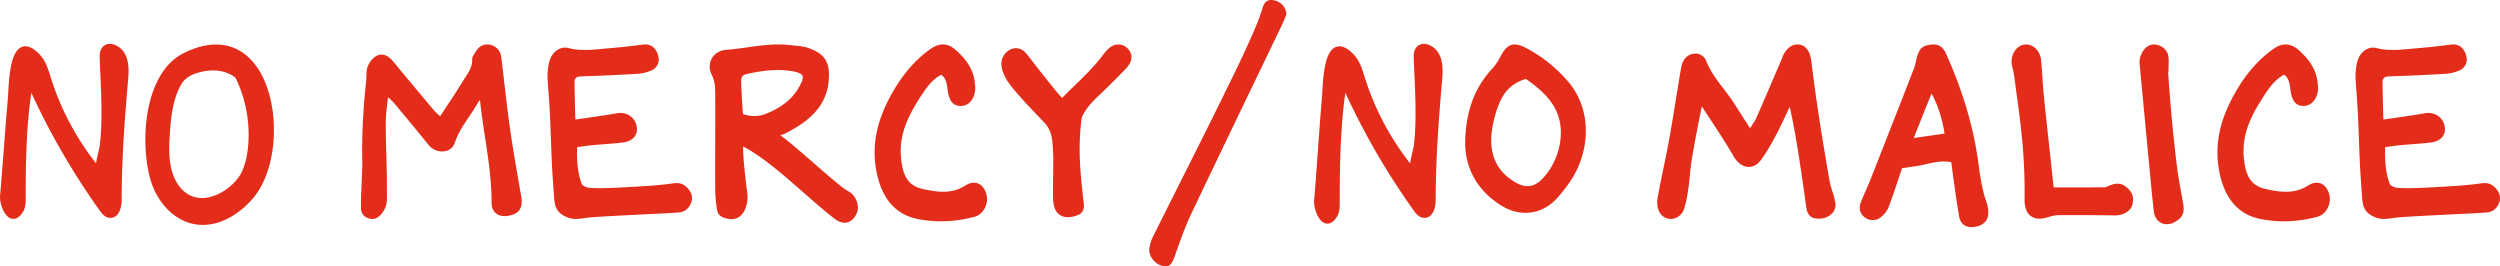
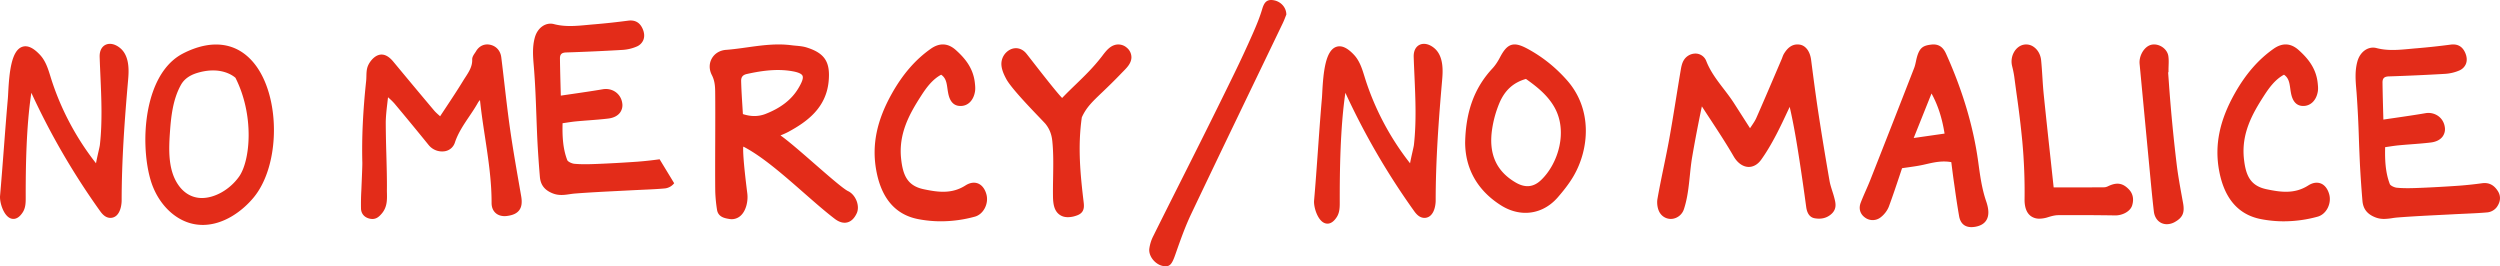
<svg xmlns="http://www.w3.org/2000/svg" width="169" height="18" viewBox="0 0 169 18">
-   <path fill="#E32C19" fill-rule="evenodd" d="M123.992 13.347l.01.039c.083.32.186.717-.18 1.062-.306.286-.694.388-1.156.305-.476-.087-.546-.609-.573-.805-.134-.995-.285-2.046-.451-3.125-.178-1.15-.375-2.368-.659-3.599l-.126.27c-.248.53-.504 1.077-.78 1.605-.36.688-.685 1.228-1.022 1.698-.237.33-.55.501-.876.487-.373-.018-.73-.277-.982-.71-.491-.85-1.04-1.686-1.57-2.495-.193-.293-.385-.586-.575-.88l-.007-.001-.014.068a91.663 91.663 0 0 0-.648 3.391c-.065.39-.107.8-.148 1.198-.078.762-.159 1.55-.4 2.278a.955.955 0 0 1-.744.654.871.871 0 0 1-.845-.343c-.202-.265-.254-.703-.202-.998.124-.708.271-1.423.414-2.115.13-.627.263-1.276.38-1.916.173-.957.33-1.933.483-2.878.093-.573.185-1.145.282-1.718l.006-.033c.037-.225.08-.48.2-.69a.928.928 0 0 1 .853-.474.785.785 0 0 1 .685.513c.273.698.726 1.29 1.164 1.862.242.315.492.642.712.985l1.079 1.685.092-.137c.136-.2.253-.374.333-.555.433-.98.854-1.966 1.275-2.951l.442-1.033c.016-.037.03-.076.044-.115.033-.09.068-.182.124-.27.186-.291.494-.671 1.043-.59.403.058.7.45.775 1.023.146 1.13.312 2.412.505 3.673.217 1.416.46 2.894.742 4.515.039.224.108.44.18.67.048.149.096.298.135.45zM50.22 7.712c.553.18 1.056.175 1.538-.013 1.025-.402 1.743-.96 2.195-1.703.277-.457.368-.728.295-.88-.075-.153-.367-.262-.893-.333-1.03-.14-2.071.043-2.863.218-.282.062-.398.208-.39.487.014.556.05 1.12.084 1.667l.034.557zm7.11 5.208c.521.248.816 1.005.584 1.5-.161.344-.378.551-.644.616a.734.734 0 0 1-.176.02c-.212 0-.435-.088-.666-.264-.636-.484-1.338-1.1-2.08-1.75-1.374-1.204-2.794-2.45-4.062-3.113a.164.164 0 0 0-.043-.012c-.018.212-.01.9.269 3.112l.01.086c.05.458-.07 1.11-.448 1.46a.894.894 0 0 1-.781.226c-.3-.05-.754-.127-.825-.637a9.812 9.812 0 0 1-.117-1.233c-.01-.813-.007-2.133-.002-3.41.004-1.251.007-2.546-.003-3.344-.005-.41-.045-.755-.227-1.107-.191-.373-.191-.78.002-1.12.192-.338.544-.55.965-.58.474-.036.956-.103 1.423-.169.973-.135 1.979-.276 2.998-.142.099.013.198.022.298.031.24.022.489.045.726.12 1.225.384 1.613.986 1.484 2.302-.176 1.793-1.471 2.724-2.715 3.398a4.99 4.99 0 0 1-.54.243c.543.383 1.435 1.161 2.302 1.918.956.833 1.944 1.695 2.268 1.85zm-22.194-.207l.095.544c.075.43.033.734-.132.954-.161.215-.427.339-.838.39-.298.036-.564-.032-.75-.195-.184-.16-.28-.397-.28-.685.004-1.497-.224-3-.444-4.452-.125-.82-.253-1.666-.34-2.506-.057.062-.106.12-.14.182-.184.33-.396.644-.602.948-.365.542-.743 1.103-.955 1.745a.856.856 0 0 1-.682.586 1.171 1.171 0 0 1-1.095-.425 227.823 227.823 0 0 0-2.299-2.791 4.104 4.104 0 0 0-.4-.393l-.044-.041c-.015.136-.03.27-.046.399-.054.468-.106.91-.107 1.339a79.26 79.26 0 0 0 .038 2.037c.024.892.049 1.815.04 2.453-.001.087 0 .174.003.263.009.44.02.94-.352 1.373-.16.187-.342.365-.632.365a.823.823 0 0 1-.169-.019c-.366-.077-.59-.332-.601-.682a16.12 16.12 0 0 1 .022-1.217l.018-.432c.016-.378.054-1.263.05-1.447-.044-1.682.04-3.492.258-5.535.01-.102.013-.207.016-.313.006-.233.012-.474.101-.696.108-.266.367-.608.683-.728.342-.13.692.017 1.038.436.916 1.106 1.836 2.21 2.762 3.308.089.104.198.202.324.314l.076.068c.136-.208.272-.412.406-.615.402-.607.781-1.18 1.143-1.773.05-.083.103-.165.157-.247.246-.38.478-.739.462-1.199-.007-.165.094-.313.182-.442.027-.04.054-.079.076-.117.213-.364.574-.529.967-.439.41.094.687.41.741.848.074.59.142 1.18.21 1.77.115.99.233 2.011.375 3.012.192 1.355.433 2.728.665 4.055zm10.438-.327c.455-.06.804.117 1.068.545.145.234.248.611-.084 1.074a.926.926 0 0 1-.614.35c-.496.046-1 .068-1.489.09l-.662.031c-.344.019-.688.036-1.032.053-.955.048-1.943.098-2.911.173a5.18 5.18 0 0 0-.356.044c-.18.026-.364.053-.553.053-.194 0-.394-.028-.605-.113-.541-.216-.814-.573-.857-1.123a78.41 78.41 0 0 1-.166-2.41c-.028-.567-.048-1.134-.069-1.702-.038-1.049-.077-2.133-.162-3.194l-.016-.195c-.052-.625-.106-1.272.076-1.919.184-.654.738-1.038 1.29-.894.751.197 1.489.128 2.27.055.148-.014.296-.028.444-.04a47.918 47.918 0 0 0 2.299-.248c.467-.06.789.12.98.548.121.272.138.534.05.756a.827.827 0 0 1-.463.451 2.884 2.884 0 0 1-.955.222c-1.205.071-2.482.13-3.796.172-.313.01-.428.124-.424.42.007.6.023 1.2.04 1.843l.018.656c.266-.04.524-.077.778-.114.715-.104 1.39-.202 2.061-.317.316-.053.625.015.873.194.242.175.399.44.441.745a.846.846 0 0 1-.16.653c-.166.212-.437.346-.786.388-.438.053-.883.087-1.314.12-.282.022-.565.043-.847.07-.22.02-.44.054-.684.09l-.243.036c-.019.788.001 1.68.318 2.496.039.099.296.23.484.247.546.05 1.11.026 1.61.006.836-.034 1.719-.084 2.625-.147a25.088 25.088 0 0 0 1.523-.165zm123.289.545c.145.234.248.611-.084 1.074a.925.925 0 0 1-.613.35c-.497.046-1.002.068-1.49.09l-.661.031c-.345.019-.689.036-1.034.053-.955.048-1.942.098-2.91.173a5.18 5.18 0 0 0-.356.044 3.81 3.81 0 0 1-.553.053c-.194 0-.394-.028-.605-.113-.541-.216-.814-.573-.857-1.123a79.725 79.725 0 0 1-.166-2.41 135.48 135.48 0 0 1-.07-1.702 74.669 74.669 0 0 0-.16-3.194l-.017-.194c-.052-.626-.106-1.272.076-1.92.184-.654.738-1.038 1.29-.893.751.196 1.49.127 2.27.054.148-.014.296-.028.444-.04a47.794 47.794 0 0 0 2.298-.248c.468-.06.79.119.981.548.121.272.138.534.05.756a.829.829 0 0 1-.463.451 2.886 2.886 0 0 1-.955.222c-1.205.071-2.482.129-3.796.172-.309.01-.428.128-.424.42.007.6.023 1.199.04 1.84l.018.659c.266-.04.526-.077.78-.114.714-.104 1.39-.202 2.059-.317a1.15 1.15 0 0 1 .873.194c.242.175.398.44.441.745a.845.845 0 0 1-.16.653c-.166.212-.437.346-.786.388-.438.053-.883.087-1.314.12a43.87 43.87 0 0 0-.847.07c-.22.02-.44.054-.684.09l-.243.036c-.018.789.002 1.68.318 2.496.038.099.296.23.484.247.547.05 1.11.026 1.609.006.836-.034 1.72-.084 2.626-.148a25.113 25.113 0 0 0 1.523-.164c.453-.06.804.117 1.068.545zm-37.41-3.9c-.17-1.065-.448-1.92-.882-2.712l-1.205 3.01 2.087-.299zm2.277 1.927c.127.936.243 1.797.538 2.657.189.553.193.966.013 1.265-.143.237-.397.388-.755.45-.094.015-.18.023-.258.023-.571 0-.77-.389-.832-.74a52.341 52.341 0 0 1-.292-1.896l-.076-.526c-.041-.292-.078-.584-.118-.895l-.042-.335c-.625-.113-1.17.013-1.745.145l-.128.029c-.318.072-.634.117-1.002.17-.143.02-.294.041-.454.065l-.191.572c-.209.623-.444 1.329-.698 2.013-.1.267-.303.538-.543.725a.87.87 0 0 1-1.065.032c-.337-.236-.45-.612-.3-1.004.108-.283.231-.563.35-.834.105-.238.209-.476.304-.717.995-2.522 1.984-5.046 2.966-7.572.052-.135.083-.28.116-.433a3.93 3.93 0 0 1 .09-.368c.184-.587.43-.708.95-.77.612-.075.86.32.996.62 1.122 2.487 1.854 4.951 2.176 7.324zm-117.574.989c.769-1.076 1.05-4.142-.24-6.69v.001c-.006 0-.868-.852-2.597-.324-.51.157-.875.424-1.083.796-.559.997-.68 2.19-.756 3.326-.075 1.14-.102 2.439.55 3.41.398.593.95.91 1.597.92.89.007 1.905-.566 2.529-1.44zm-3.77-8.34c1.926-.98 3.621-.75 4.773.649 1.812 2.201 1.813 6.868 0 9.079-.777.947-2.05 1.869-3.452 1.869-.192 0-.386-.018-.582-.055-1.332-.25-2.489-1.423-2.947-2.989-.199-.678-.318-1.491-.346-2.35-.075-2.332.557-5.185 2.554-6.202zm-5.25-.578c.285-.137.654-.055.986.22.678.56.584 1.632.534 2.207-.225 2.577-.432 5.345-.432 8.13-.005.166-.043.708-.354.987a.607.607 0 0 1-.451.154c-.342-.025-.555-.323-.67-.483a48.811 48.811 0 0 1-4.63-7.971c-.343 2.26-.385 4.949-.381 7.097 0 .296.001.666-.197.976-.225.352-.45.451-.633.451a.534.534 0 0 1-.168-.027c-.498-.167-.775-1.094-.736-1.533.087-.99.175-2.139.263-3.288.088-1.155.177-2.31.265-3.304.008-.089.014-.215.022-.366.072-1.366.21-2.846.94-3.11.352-.126.743.046 1.198.527.388.409.553.941.713 1.456l.034.111c.65 2.073 1.7 4.059 3.051 5.775.035-.198.09-.455.168-.792.044-.192.085-.373.092-.436.176-1.54.106-3.128.039-4.663-.019-.43-.038-.86-.052-1.29-.017-.546.243-.753.399-.828zm88.829 0c.286-.137.654-.055.987.22.676.56.583 1.631.533 2.207-.225 2.578-.433 5.347-.433 8.13-.004.165-.041.708-.353.987a.6.6 0 0 1-.451.154c-.343-.025-.555-.323-.67-.483a48.802 48.802 0 0 1-4.63-7.97c-.348 2.334-.385 5.308-.381 7.416 0 .297 0 .667-.197.976-.225.352-.45.452-.632.452a.532.532 0 0 1-.168-.028c-.498-.166-.776-1.094-.738-1.533.088-.99.178-2.242.264-3.453.087-1.212.176-2.466.265-3.46.007-.087.014-.213.022-.364.072-1.367.21-2.847.94-3.11.352-.126.743.045 1.198.526.388.41.553.942.713 1.457l.034.11c.65 2.073 1.7 4.058 3.052 5.775.035-.198.09-.454.167-.791.043-.192.085-.374.092-.437.176-1.541.107-3.13.039-4.665-.019-.43-.038-.86-.052-1.289-.017-.545.243-.752.399-.827zm4.906 5.678c-.256 1.674.266 2.863 1.596 3.635.638.37 1.194.317 1.701-.162 1.168-1.106 1.844-3.313.9-4.95-.471-.82-1.2-1.387-1.914-1.895-.858.246-1.432.77-1.8 1.643a7.401 7.401 0 0 0-.483 1.729zm2.49-5.356c.964.537 1.799 1.21 2.553 2.057 1.77 1.986 1.508 4.688.464 6.485-.325.561-.743 1.067-1.07 1.445-.6.692-1.376 1.049-2.184 1.049-.553 0-1.121-.167-1.659-.507-1.578-.996-2.415-2.465-2.421-4.25v-.003c.046-2.108.632-3.697 1.844-5 .178-.191.345-.435.497-.723.236-.451.462-.772.791-.87.334-.098.716.056 1.185.317zm-27.9-.334a.869.869 0 0 1 .716.212.84.84 0 0 1 .307.668c-.017.38-.29.66-.53.905l-.089.09c-.55.576-.991.998-1.346 1.338-.7.667-1.087 1.038-1.388 1.702-.284 1.975-.104 3.84.124 5.736.027.227.041.465-.105.66-.11.144-.274.213-.42.26a1.758 1.758 0 0 1-.536.094c-.112 0-.227-.014-.338-.051a.858.858 0 0 1-.204-.1c-.402-.266-.464-.767-.47-1.268-.006-.415.001-.837.008-1.26.014-.818.029-1.664-.054-2.465-.047-.461-.187-.817-.453-1.155-.031-.04-.198-.214-.39-.415-.683-.712-1.953-2.037-2.268-2.625-.147-.275-.288-.574-.325-.9a1.09 1.09 0 0 1 .639-1.115c.37-.155.759-.048 1.037.286.055.066.212.268.423.539.512.658 1.652 2.122 2.001 2.47.317-.33.627-.63.927-.92.61-.59 1.186-1.148 1.755-1.885l.051-.067c.236-.309.504-.66.928-.734zm-9.357 9.382c.27.103.476.366.578.74.171.63-.201 1.349-.782 1.507a8.67 8.67 0 0 1-2.289.314 8.1 8.1 0 0 1-1.548-.149c-1.531-.298-2.482-1.402-2.826-3.284-.313-1.715.024-3.372 1.061-5.215.735-1.305 1.593-2.291 2.624-3.015.597-.42 1.17-.388 1.703.095.569.514 1.165 1.18 1.276 2.213.02.183.041.386.01.577-.1.62-.499 1.012-1.032.98-.623-.028-.744-.67-.79-.912-.017-.09-.03-.18-.043-.271-.053-.379-.1-.709-.423-.928-.584.31-1 .87-1.362 1.435-.785 1.222-1.535 2.558-1.342 4.274.121 1.08.417 1.797 1.517 2.03.963.203 1.903.337 2.825-.251.374-.239.665-.208.843-.14zm90.775 0c.27.103.475.366.577.74.172.63-.201 1.349-.782 1.507a8.668 8.668 0 0 1-2.288.315 8.1 8.1 0 0 1-1.55-.15c-1.53-.298-2.48-1.402-2.825-3.284-.313-1.715.024-3.372 1.061-5.215.735-1.305 1.593-2.291 2.624-3.015.597-.42 1.17-.387 1.703.095.569.514 1.165 1.18 1.276 2.213.02.182.042.385.01.577-.1.62-.513 1.006-1.032.98-.623-.028-.744-.67-.79-.912-.017-.09-.03-.18-.042-.27-.054-.38-.1-.71-.423-.93-.584.31-1 .872-1.362 1.436-.786 1.221-1.536 2.558-1.343 4.274.121 1.08.417 1.797 1.517 2.03.963.203 1.904.337 2.825-.251.374-.239.665-.207.844-.14zm-14.314.163c.554-.25.945-.18 1.348.24.272.284.348.656.223 1.078-.13.432-.69.69-1.147.682a177.67 177.67 0 0 0-3.852-.017c-.233.003-.475.069-.7.14a1.924 1.924 0 0 1-.57.097.959.959 0 0 1-.582-.175c-.29-.214-.433-.602-.424-1.154a37.558 37.558 0 0 0-.151-3.878 67.947 67.947 0 0 0-.389-3.224c-.053-.39-.106-.78-.157-1.17a6.725 6.725 0 0 0-.138-.684l-.01-.046c-.15-.626.204-1.29.755-1.423a.873.873 0 0 1 .713.146c.279.196.46.525.497.905.037.37.06.741.084 1.113.024.386.05.784.089 1.173.156 1.522.32 3.042.489 4.592l.184 1.71h.48c.943 0 2.36.002 2.967-.006a.755.755 0 0 0 .26-.086l.031-.013zm4.942.79l.071.39c.114.633-.028.961-.543 1.256a1.124 1.124 0 0 1-.555.158.856.856 0 0 1-.383-.087c-.273-.136-.454-.417-.496-.77-.096-.815-.174-1.644-.25-2.445l-.327-3.45-.387-4.086c-.047-.494.245-1.052.652-1.243.23-.108.524-.09.787.048.276.146.465.397.505.671.032.222.024.446.016.662-.003.093-.006.187-.006.28v.15l-.026.002.051.704a112.611 112.611 0 0 0 .537 5.594c.091.724.225 1.457.354 2.166zM86.105.017c.472.086.844.47.852.967-.06.145-.138.367-.239.578-2.065 4.299-4.144 8.591-6.192 12.898-.418.881-.744 1.809-1.067 2.73-.244.698-.382.872-.836.792-.513-.09-.988-.65-.93-1.165a2.66 2.66 0 0 1 .271-.864c1.053-2.12 2.125-4.23 3.183-6.348a473.78 473.78 0 0 0 2.29-4.635c.43-.882.843-1.772 1.239-2.669.245-.555.48-1.118.652-1.698.126-.419.296-.673.777-.586z" />
+   <path fill="#E32C19" fill-rule="evenodd" d="M123.992 13.347l.01.039c.083.32.186.717-.18 1.062-.306.286-.694.388-1.156.305-.476-.087-.546-.609-.573-.805-.134-.995-.285-2.046-.451-3.125-.178-1.15-.375-2.368-.659-3.599l-.126.27c-.248.53-.504 1.077-.78 1.605-.36.688-.685 1.228-1.022 1.698-.237.33-.55.501-.876.487-.373-.018-.73-.277-.982-.71-.491-.85-1.04-1.686-1.57-2.495-.193-.293-.385-.586-.575-.88l-.007-.001-.014.068a91.663 91.663 0 0 0-.648 3.391c-.065.39-.107.8-.148 1.198-.078.762-.159 1.55-.4 2.278a.955.955 0 0 1-.744.654.871.871 0 0 1-.845-.343c-.202-.265-.254-.703-.202-.998.124-.708.271-1.423.414-2.115.13-.627.263-1.276.38-1.916.173-.957.33-1.933.483-2.878.093-.573.185-1.145.282-1.718l.006-.033c.037-.225.08-.48.2-.69a.928.928 0 0 1 .853-.474.785.785 0 0 1 .685.513c.273.698.726 1.29 1.164 1.862.242.315.492.642.712.985l1.079 1.685.092-.137c.136-.2.253-.374.333-.555.433-.98.854-1.966 1.275-2.951l.442-1.033c.016-.037.03-.076.044-.115.033-.09.068-.182.124-.27.186-.291.494-.671 1.043-.59.403.058.7.45.775 1.023.146 1.13.312 2.412.505 3.673.217 1.416.46 2.894.742 4.515.039.224.108.44.18.67.048.149.096.298.135.45zM50.22 7.712c.553.18 1.056.175 1.538-.013 1.025-.402 1.743-.96 2.195-1.703.277-.457.368-.728.295-.88-.075-.153-.367-.262-.893-.333-1.03-.14-2.071.043-2.863.218-.282.062-.398.208-.39.487.014.556.05 1.12.084 1.667l.034.557zm7.11 5.208c.521.248.816 1.005.584 1.5-.161.344-.378.551-.644.616a.734.734 0 0 1-.176.02c-.212 0-.435-.088-.666-.264-.636-.484-1.338-1.1-2.08-1.75-1.374-1.204-2.794-2.45-4.062-3.113a.164.164 0 0 0-.043-.012c-.018.212-.01.9.269 3.112l.01.086c.05.458-.07 1.11-.448 1.46a.894.894 0 0 1-.781.226c-.3-.05-.754-.127-.825-.637a9.812 9.812 0 0 1-.117-1.233c-.01-.813-.007-2.133-.002-3.41.004-1.251.007-2.546-.003-3.344-.005-.41-.045-.755-.227-1.107-.191-.373-.191-.78.002-1.12.192-.338.544-.55.965-.58.474-.036.956-.103 1.423-.169.973-.135 1.979-.276 2.998-.142.099.013.198.022.298.031.24.022.489.045.726.12 1.225.384 1.613.986 1.484 2.302-.176 1.793-1.471 2.724-2.715 3.398a4.99 4.99 0 0 1-.54.243c.543.383 1.435 1.161 2.302 1.918.956.833 1.944 1.695 2.268 1.85zm-22.194-.207l.095.544c.075.43.033.734-.132.954-.161.215-.427.339-.838.39-.298.036-.564-.032-.75-.195-.184-.16-.28-.397-.28-.685.004-1.497-.224-3-.444-4.452-.125-.82-.253-1.666-.34-2.506-.057.062-.106.12-.14.182-.184.33-.396.644-.602.948-.365.542-.743 1.103-.955 1.745a.856.856 0 0 1-.682.586 1.171 1.171 0 0 1-1.095-.425 227.823 227.823 0 0 0-2.299-2.791 4.104 4.104 0 0 0-.4-.393l-.044-.041c-.015.136-.03.27-.046.399-.054.468-.106.91-.107 1.339a79.26 79.26 0 0 0 .038 2.037c.024.892.049 1.815.04 2.453-.001.087 0 .174.003.263.009.44.02.94-.352 1.373-.16.187-.342.365-.632.365a.823.823 0 0 1-.169-.019c-.366-.077-.59-.332-.601-.682a16.12 16.12 0 0 1 .022-1.217l.018-.432c.016-.378.054-1.263.05-1.447-.044-1.682.04-3.492.258-5.535.01-.102.013-.207.016-.313.006-.233.012-.474.101-.696.108-.266.367-.608.683-.728.342-.13.692.017 1.038.436.916 1.106 1.836 2.21 2.762 3.308.089.104.198.202.324.314l.076.068c.136-.208.272-.412.406-.615.402-.607.781-1.18 1.143-1.773.05-.083.103-.165.157-.247.246-.38.478-.739.462-1.199-.007-.165.094-.313.182-.442.027-.04.054-.079.076-.117.213-.364.574-.529.967-.439.41.094.687.41.741.848.074.59.142 1.18.21 1.77.115.99.233 2.011.375 3.012.192 1.355.433 2.728.665 4.055zm10.438-.327a.926.926 0 0 1-.614.35c-.496.046-1 .068-1.489.09l-.662.031c-.344.019-.688.036-1.032.053-.955.048-1.943.098-2.911.173a5.18 5.18 0 0 0-.356.044c-.18.026-.364.053-.553.053-.194 0-.394-.028-.605-.113-.541-.216-.814-.573-.857-1.123a78.41 78.41 0 0 1-.166-2.41c-.028-.567-.048-1.134-.069-1.702-.038-1.049-.077-2.133-.162-3.194l-.016-.195c-.052-.625-.106-1.272.076-1.919.184-.654.738-1.038 1.29-.894.751.197 1.489.128 2.27.055.148-.014.296-.028.444-.04a47.918 47.918 0 0 0 2.299-.248c.467-.06.789.12.98.548.121.272.138.534.05.756a.827.827 0 0 1-.463.451 2.884 2.884 0 0 1-.955.222c-1.205.071-2.482.13-3.796.172-.313.01-.428.124-.424.42.007.6.023 1.2.04 1.843l.018.656c.266-.04.524-.077.778-.114.715-.104 1.39-.202 2.061-.317.316-.053.625.015.873.194.242.175.399.44.441.745a.846.846 0 0 1-.16.653c-.166.212-.437.346-.786.388-.438.053-.883.087-1.314.12-.282.022-.565.043-.847.07-.22.02-.44.054-.684.09l-.243.036c-.019.788.001 1.68.318 2.496.039.099.296.23.484.247.546.05 1.11.026 1.61.006.836-.034 1.719-.084 2.625-.147a25.088 25.088 0 0 0 1.523-.165zm123.289.545c.145.234.248.611-.084 1.074a.925.925 0 0 1-.613.35c-.497.046-1.002.068-1.49.09l-.661.031c-.345.019-.689.036-1.034.053-.955.048-1.942.098-2.91.173a5.18 5.18 0 0 0-.356.044 3.81 3.81 0 0 1-.553.053c-.194 0-.394-.028-.605-.113-.541-.216-.814-.573-.857-1.123a79.725 79.725 0 0 1-.166-2.41 135.48 135.48 0 0 1-.07-1.702 74.669 74.669 0 0 0-.16-3.194l-.017-.194c-.052-.626-.106-1.272.076-1.92.184-.654.738-1.038 1.29-.893.751.196 1.49.127 2.27.054.148-.014.296-.028.444-.04a47.794 47.794 0 0 0 2.298-.248c.468-.06.79.119.981.548.121.272.138.534.05.756a.829.829 0 0 1-.463.451 2.886 2.886 0 0 1-.955.222c-1.205.071-2.482.129-3.796.172-.309.01-.428.128-.424.42.007.6.023 1.199.04 1.84l.018.659c.266-.04.526-.077.78-.114.714-.104 1.39-.202 2.059-.317a1.15 1.15 0 0 1 .873.194c.242.175.398.44.441.745a.845.845 0 0 1-.16.653c-.166.212-.437.346-.786.388-.438.053-.883.087-1.314.12a43.87 43.87 0 0 0-.847.07c-.22.02-.44.054-.684.09l-.243.036c-.018.789.002 1.68.318 2.496.038.099.296.23.484.247.547.05 1.11.026 1.609.006.836-.034 1.72-.084 2.626-.148a25.113 25.113 0 0 0 1.523-.164c.453-.06.804.117 1.068.545zm-37.41-3.9c-.17-1.065-.448-1.92-.882-2.712l-1.205 3.01 2.087-.299zm2.277 1.927c.127.936.243 1.797.538 2.657.189.553.193.966.013 1.265-.143.237-.397.388-.755.45-.094.015-.18.023-.258.023-.571 0-.77-.389-.832-.74a52.341 52.341 0 0 1-.292-1.896l-.076-.526c-.041-.292-.078-.584-.118-.895l-.042-.335c-.625-.113-1.17.013-1.745.145l-.128.029c-.318.072-.634.117-1.002.17-.143.02-.294.041-.454.065l-.191.572c-.209.623-.444 1.329-.698 2.013-.1.267-.303.538-.543.725a.87.87 0 0 1-1.065.032c-.337-.236-.45-.612-.3-1.004.108-.283.231-.563.35-.834.105-.238.209-.476.304-.717.995-2.522 1.984-5.046 2.966-7.572.052-.135.083-.28.116-.433a3.93 3.93 0 0 1 .09-.368c.184-.587.43-.708.95-.77.612-.075.86.32.996.62 1.122 2.487 1.854 4.951 2.176 7.324zm-117.574.989c.769-1.076 1.05-4.142-.24-6.69v.001c-.006 0-.868-.852-2.597-.324-.51.157-.875.424-1.083.796-.559.997-.68 2.19-.756 3.326-.075 1.14-.102 2.439.55 3.41.398.593.95.91 1.597.92.89.007 1.905-.566 2.529-1.44zm-3.77-8.34c1.926-.98 3.621-.75 4.773.649 1.812 2.201 1.813 6.868 0 9.079-.777.947-2.05 1.869-3.452 1.869-.192 0-.386-.018-.582-.055-1.332-.25-2.489-1.423-2.947-2.989-.199-.678-.318-1.491-.346-2.35-.075-2.332.557-5.185 2.554-6.202zm-5.25-.578c.285-.137.654-.055.986.22.678.56.584 1.632.534 2.207-.225 2.577-.432 5.345-.432 8.13-.005.166-.043.708-.354.987a.607.607 0 0 1-.451.154c-.342-.025-.555-.323-.67-.483a48.811 48.811 0 0 1-4.63-7.971c-.343 2.26-.385 4.949-.381 7.097 0 .296.001.666-.197.976-.225.352-.45.451-.633.451a.534.534 0 0 1-.168-.027c-.498-.167-.775-1.094-.736-1.533.087-.99.175-2.139.263-3.288.088-1.155.177-2.31.265-3.304.008-.089.014-.215.022-.366.072-1.366.21-2.846.94-3.11.352-.126.743.046 1.198.527.388.409.553.941.713 1.456l.034.111c.65 2.073 1.7 4.059 3.051 5.775.035-.198.09-.455.168-.792.044-.192.085-.373.092-.436.176-1.54.106-3.128.039-4.663-.019-.43-.038-.86-.052-1.29-.017-.546.243-.753.399-.828zm88.829 0c.286-.137.654-.055.987.22.676.56.583 1.631.533 2.207-.225 2.578-.433 5.347-.433 8.13-.004.165-.041.708-.353.987a.6.6 0 0 1-.451.154c-.343-.025-.555-.323-.67-.483a48.802 48.802 0 0 1-4.63-7.97c-.348 2.334-.385 5.308-.381 7.416 0 .297 0 .667-.197.976-.225.352-.45.452-.632.452a.532.532 0 0 1-.168-.028c-.498-.166-.776-1.094-.738-1.533.088-.99.178-2.242.264-3.453.087-1.212.176-2.466.265-3.46.007-.087.014-.213.022-.364.072-1.367.21-2.847.94-3.11.352-.126.743.045 1.198.526.388.41.553.942.713 1.457l.034.11c.65 2.073 1.7 4.058 3.052 5.775.035-.198.09-.454.167-.791.043-.192.085-.374.092-.437.176-1.541.107-3.13.039-4.665-.019-.43-.038-.86-.052-1.289-.017-.545.243-.752.399-.827zm4.906 5.678c-.256 1.674.266 2.863 1.596 3.635.638.37 1.194.317 1.701-.162 1.168-1.106 1.844-3.313.9-4.95-.471-.82-1.2-1.387-1.914-1.895-.858.246-1.432.77-1.8 1.643a7.401 7.401 0 0 0-.483 1.729zm2.49-5.356c.964.537 1.799 1.21 2.553 2.057 1.77 1.986 1.508 4.688.464 6.485-.325.561-.743 1.067-1.07 1.445-.6.692-1.376 1.049-2.184 1.049-.553 0-1.121-.167-1.659-.507-1.578-.996-2.415-2.465-2.421-4.25v-.003c.046-2.108.632-3.697 1.844-5 .178-.191.345-.435.497-.723.236-.451.462-.772.791-.87.334-.098.716.056 1.185.317zm-27.9-.334a.869.869 0 0 1 .716.212.84.84 0 0 1 .307.668c-.017.38-.29.66-.53.905l-.089.09c-.55.576-.991.998-1.346 1.338-.7.667-1.087 1.038-1.388 1.702-.284 1.975-.104 3.84.124 5.736.027.227.041.465-.105.66-.11.144-.274.213-.42.26a1.758 1.758 0 0 1-.536.094c-.112 0-.227-.014-.338-.051a.858.858 0 0 1-.204-.1c-.402-.266-.464-.767-.47-1.268-.006-.415.001-.837.008-1.26.014-.818.029-1.664-.054-2.465-.047-.461-.187-.817-.453-1.155-.031-.04-.198-.214-.39-.415-.683-.712-1.953-2.037-2.268-2.625-.147-.275-.288-.574-.325-.9a1.09 1.09 0 0 1 .639-1.115c.37-.155.759-.048 1.037.286.055.066.212.268.423.539.512.658 1.652 2.122 2.001 2.47.317-.33.627-.63.927-.92.61-.59 1.186-1.148 1.755-1.885l.051-.067c.236-.309.504-.66.928-.734zm-9.357 9.382c.27.103.476.366.578.74.171.63-.201 1.349-.782 1.507a8.67 8.67 0 0 1-2.289.314 8.1 8.1 0 0 1-1.548-.149c-1.531-.298-2.482-1.402-2.826-3.284-.313-1.715.024-3.372 1.061-5.215.735-1.305 1.593-2.291 2.624-3.015.597-.42 1.17-.388 1.703.095.569.514 1.165 1.18 1.276 2.213.02.183.041.386.01.577-.1.62-.499 1.012-1.032.98-.623-.028-.744-.67-.79-.912-.017-.09-.03-.18-.043-.271-.053-.379-.1-.709-.423-.928-.584.31-1 .87-1.362 1.435-.785 1.222-1.535 2.558-1.342 4.274.121 1.08.417 1.797 1.517 2.03.963.203 1.903.337 2.825-.251.374-.239.665-.208.843-.14zm90.775 0c.27.103.475.366.577.74.172.63-.201 1.349-.782 1.507a8.668 8.668 0 0 1-2.288.315 8.1 8.1 0 0 1-1.55-.15c-1.53-.298-2.48-1.402-2.825-3.284-.313-1.715.024-3.372 1.061-5.215.735-1.305 1.593-2.291 2.624-3.015.597-.42 1.17-.387 1.703.095.569.514 1.165 1.18 1.276 2.213.02.182.042.385.01.577-.1.62-.513 1.006-1.032.98-.623-.028-.744-.67-.79-.912-.017-.09-.03-.18-.042-.27-.054-.38-.1-.71-.423-.93-.584.31-1 .872-1.362 1.436-.786 1.221-1.536 2.558-1.343 4.274.121 1.08.417 1.797 1.517 2.03.963.203 1.904.337 2.825-.251.374-.239.665-.207.844-.14zm-14.314.163c.554-.25.945-.18 1.348.24.272.284.348.656.223 1.078-.13.432-.69.69-1.147.682a177.67 177.67 0 0 0-3.852-.017c-.233.003-.475.069-.7.14a1.924 1.924 0 0 1-.57.097.959.959 0 0 1-.582-.175c-.29-.214-.433-.602-.424-1.154a37.558 37.558 0 0 0-.151-3.878 67.947 67.947 0 0 0-.389-3.224c-.053-.39-.106-.78-.157-1.17a6.725 6.725 0 0 0-.138-.684l-.01-.046c-.15-.626.204-1.29.755-1.423a.873.873 0 0 1 .713.146c.279.196.46.525.497.905.037.37.06.741.084 1.113.024.386.05.784.089 1.173.156 1.522.32 3.042.489 4.592l.184 1.71h.48c.943 0 2.36.002 2.967-.006a.755.755 0 0 0 .26-.086l.031-.013zm4.942.79l.071.39c.114.633-.028.961-.543 1.256a1.124 1.124 0 0 1-.555.158.856.856 0 0 1-.383-.087c-.273-.136-.454-.417-.496-.77-.096-.815-.174-1.644-.25-2.445l-.327-3.45-.387-4.086c-.047-.494.245-1.052.652-1.243.23-.108.524-.09.787.048.276.146.465.397.505.671.032.222.024.446.016.662-.003.093-.006.187-.006.28v.15l-.026.002.051.704a112.611 112.611 0 0 0 .537 5.594c.091.724.225 1.457.354 2.166zM86.105.017c.472.086.844.47.852.967-.06.145-.138.367-.239.578-2.065 4.299-4.144 8.591-6.192 12.898-.418.881-.744 1.809-1.067 2.73-.244.698-.382.872-.836.792-.513-.09-.988-.65-.93-1.165a2.66 2.66 0 0 1 .271-.864c1.053-2.12 2.125-4.23 3.183-6.348a473.78 473.78 0 0 0 2.29-4.635c.43-.882.843-1.772 1.239-2.669.245-.555.48-1.118.652-1.698.126-.419.296-.673.777-.586z" />
</svg>